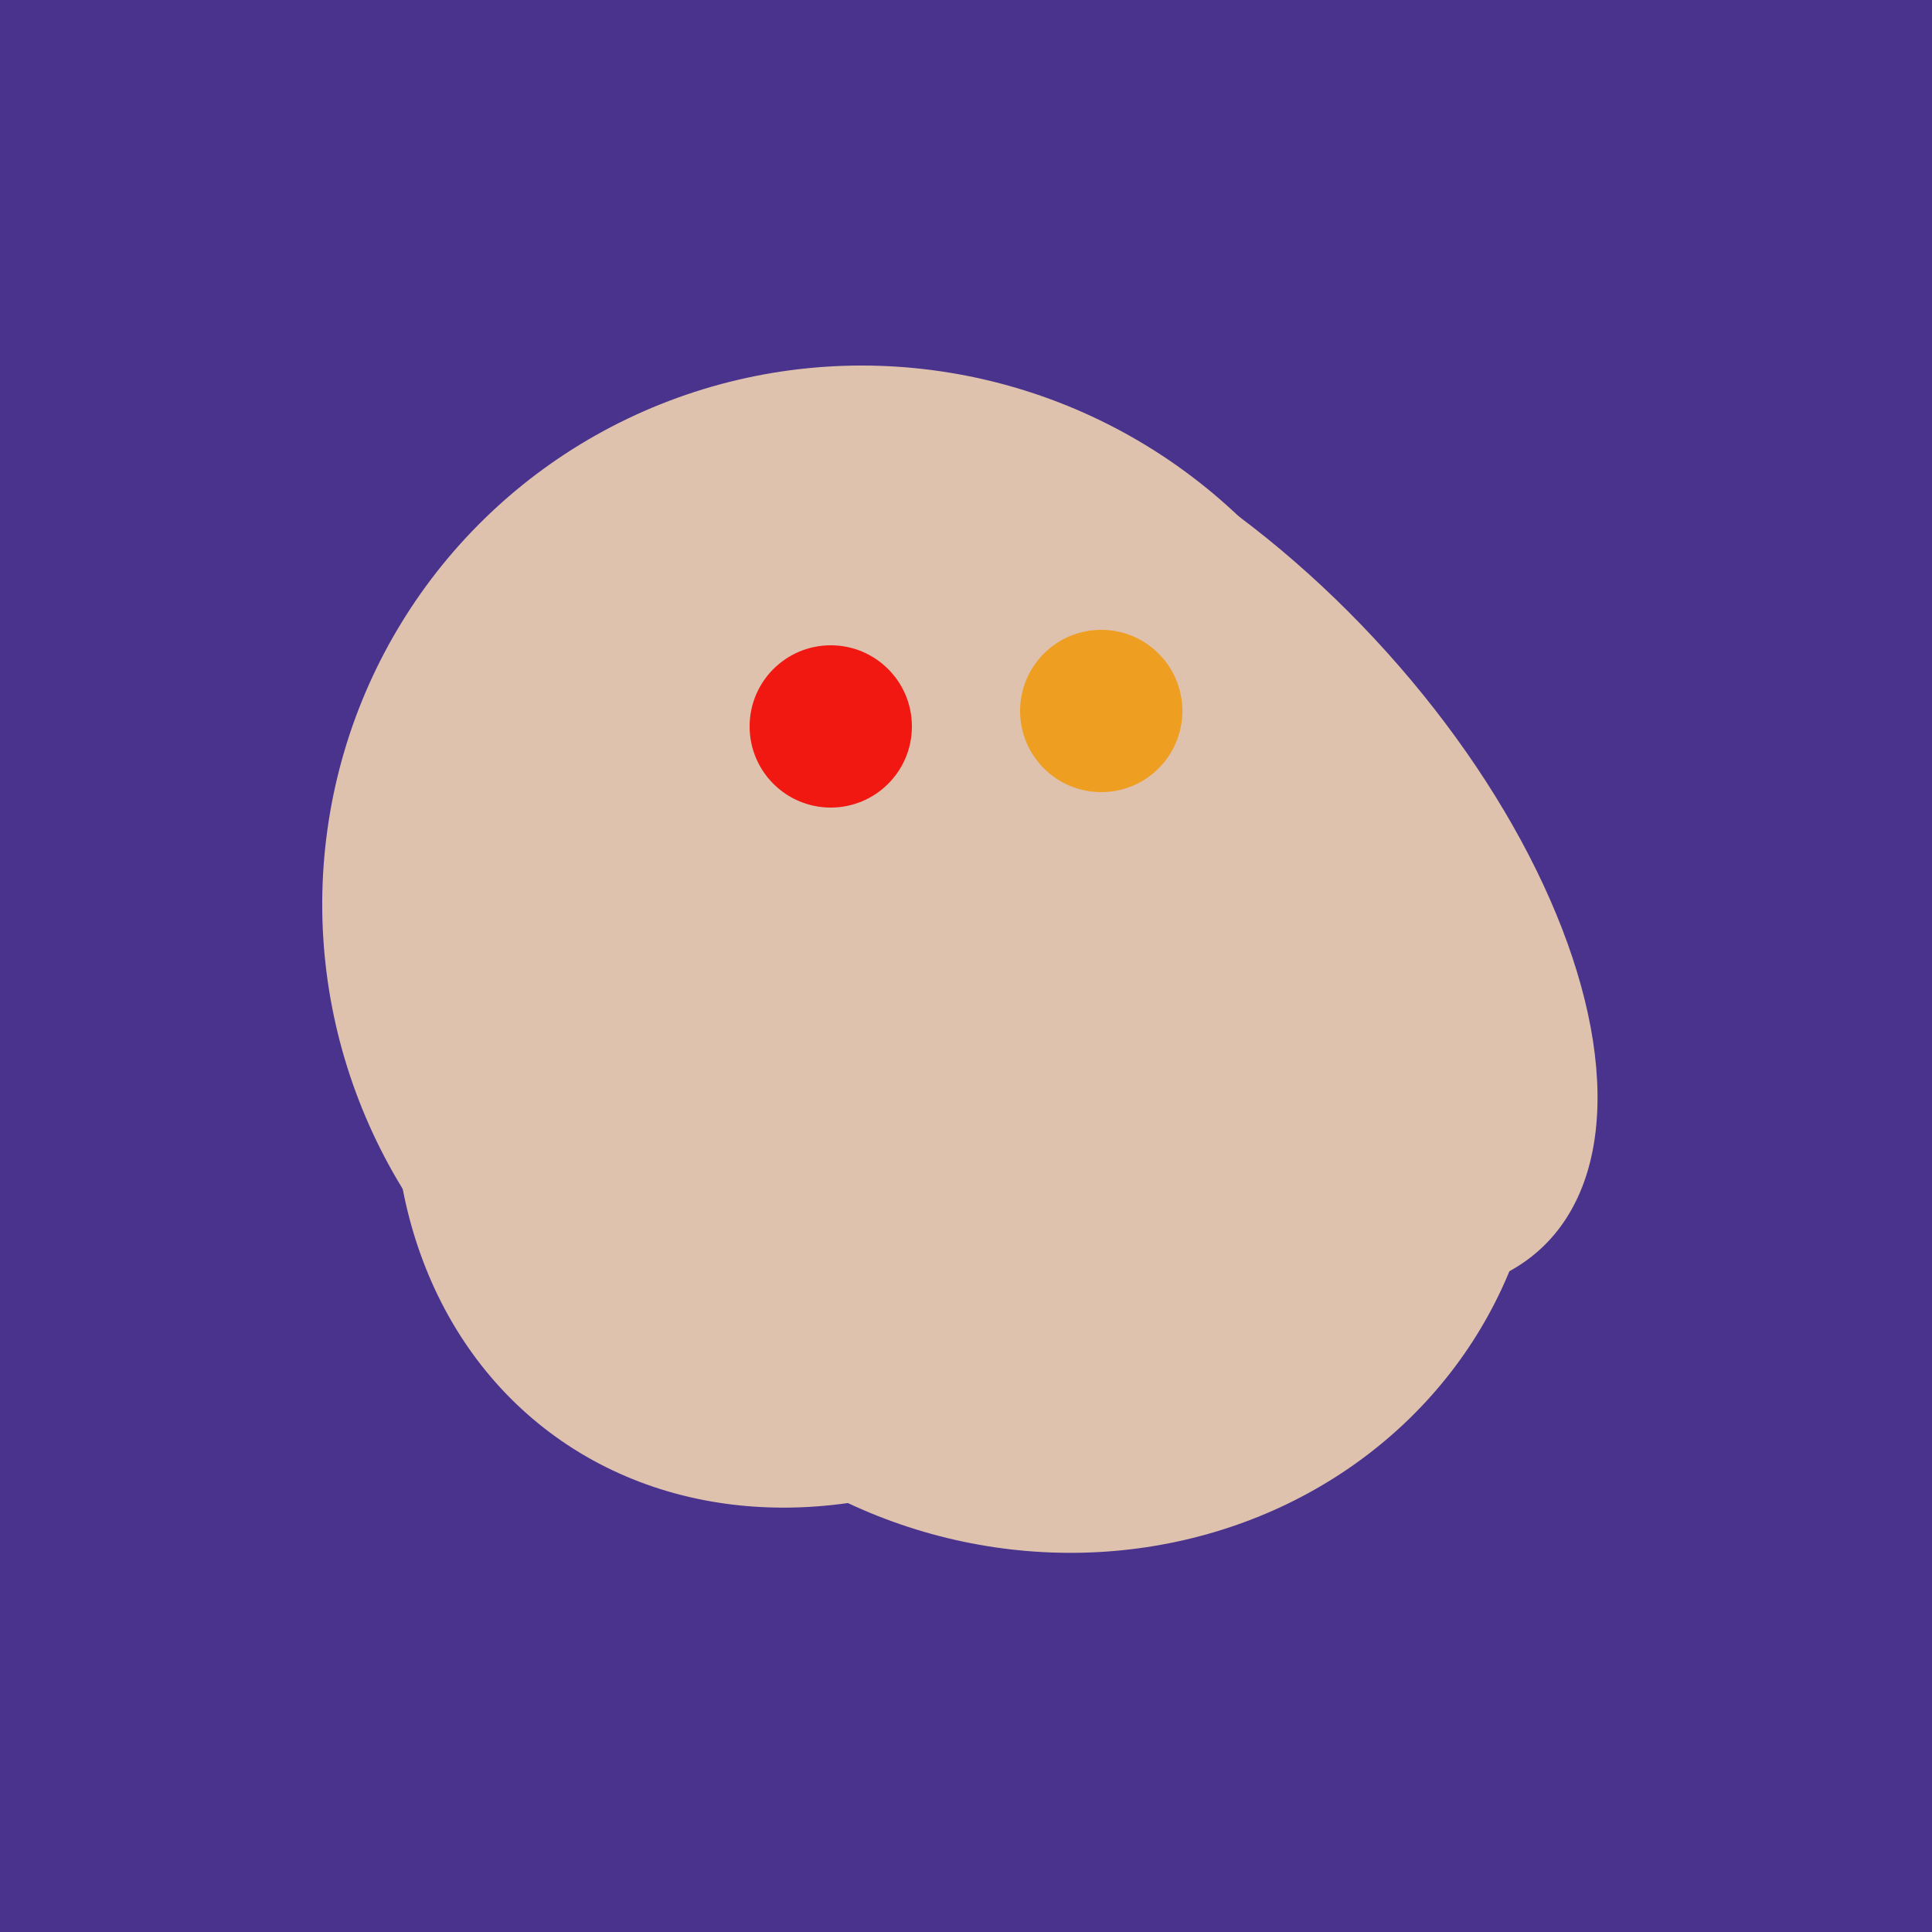
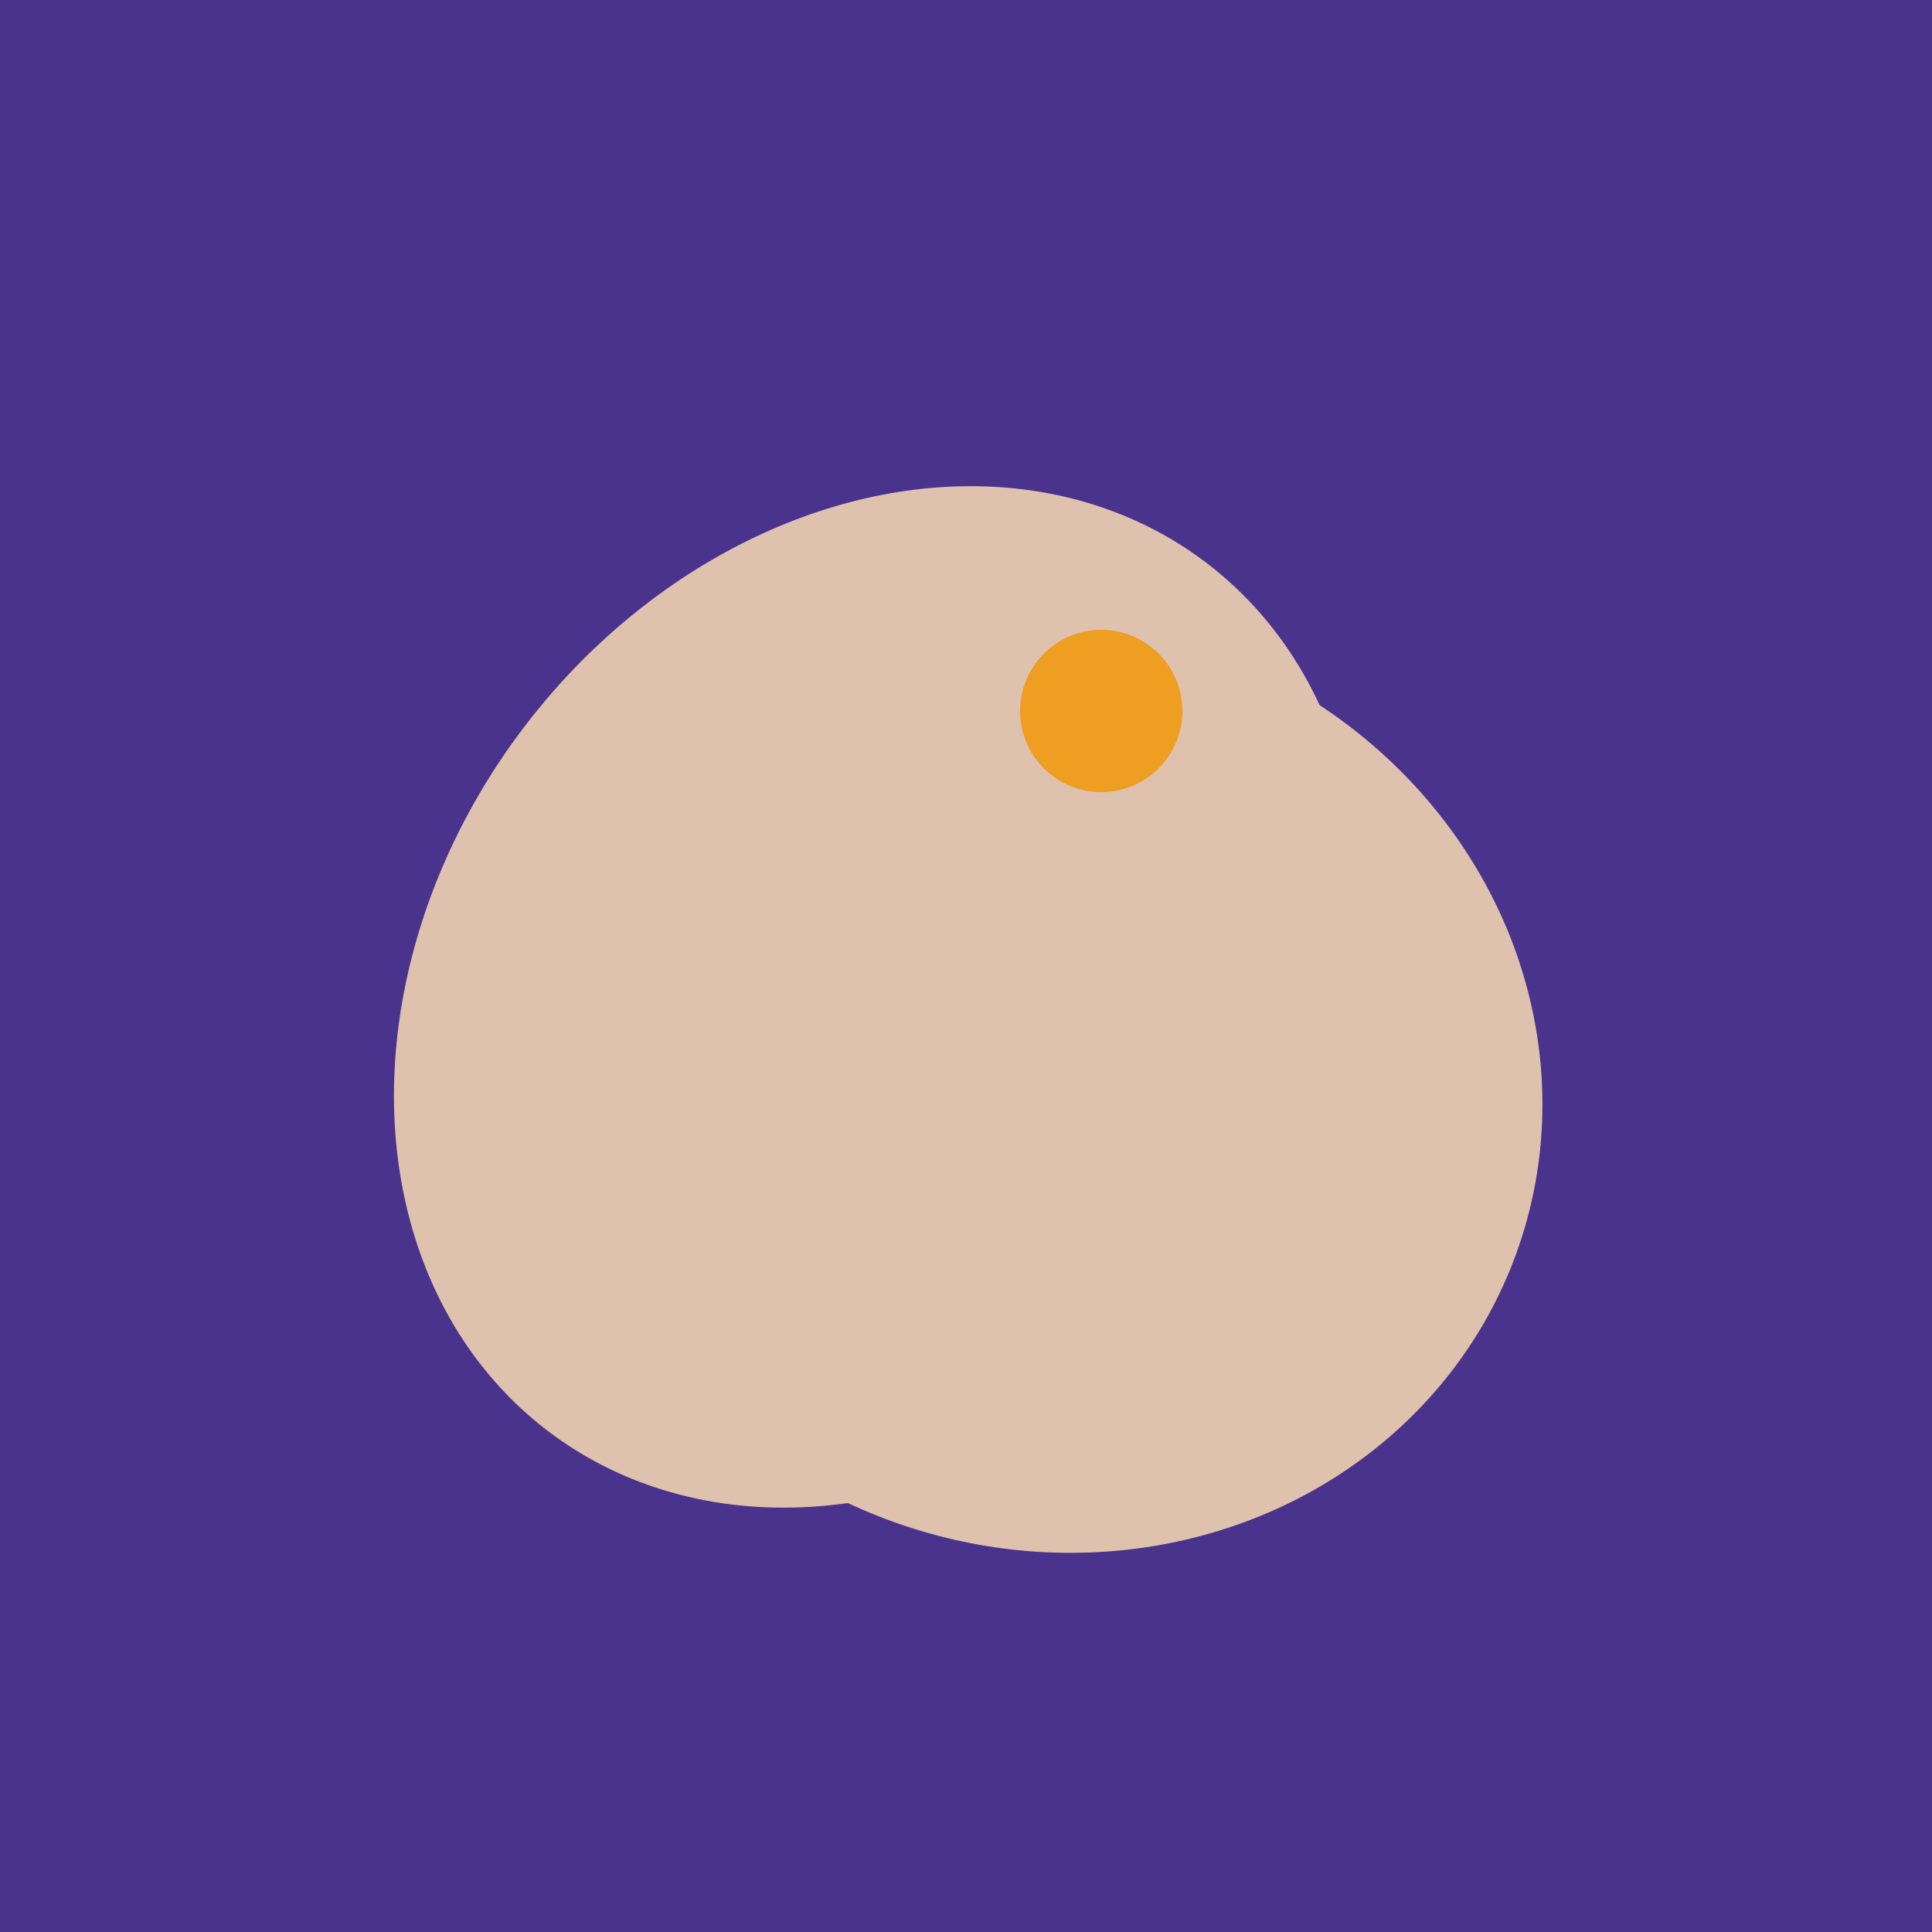
<svg xmlns="http://www.w3.org/2000/svg" width="500" height="500">
  <rect width="500" height="500" fill="#4a338c" />
  <ellipse cx="227" cy="258" rx="141" ry="115" transform="rotate(307, 227, 258)" fill="rgb(223,194,174)" />
-   <ellipse cx="224" cy="235" rx="140" ry="141" transform="rotate(129, 224, 235)" fill="rgb(223,194,174)" />
-   <ellipse cx="243" cy="245" rx="122" ry="134" transform="rotate(176, 243, 245)" fill="rgb(223,194,174)" />
  <ellipse cx="272" cy="281" rx="120" ry="128" transform="rotate(289, 272, 281)" fill="rgb(223,194,174)" />
-   <ellipse cx="300" cy="217" rx="76" ry="145" transform="rotate(137, 300, 217)" fill="rgb(223,194,174)" />
-   <ellipse cx="243" cy="245" rx="122" ry="134" transform="rotate(176, 243, 245)" fill="rgb(223,194,174)" />
-   <circle cx="215" cy="188" r="21" fill="rgb(240,24,17)" />
  <circle cx="285" cy="184" r="21" fill="rgb(238,158,32)" />
</svg>